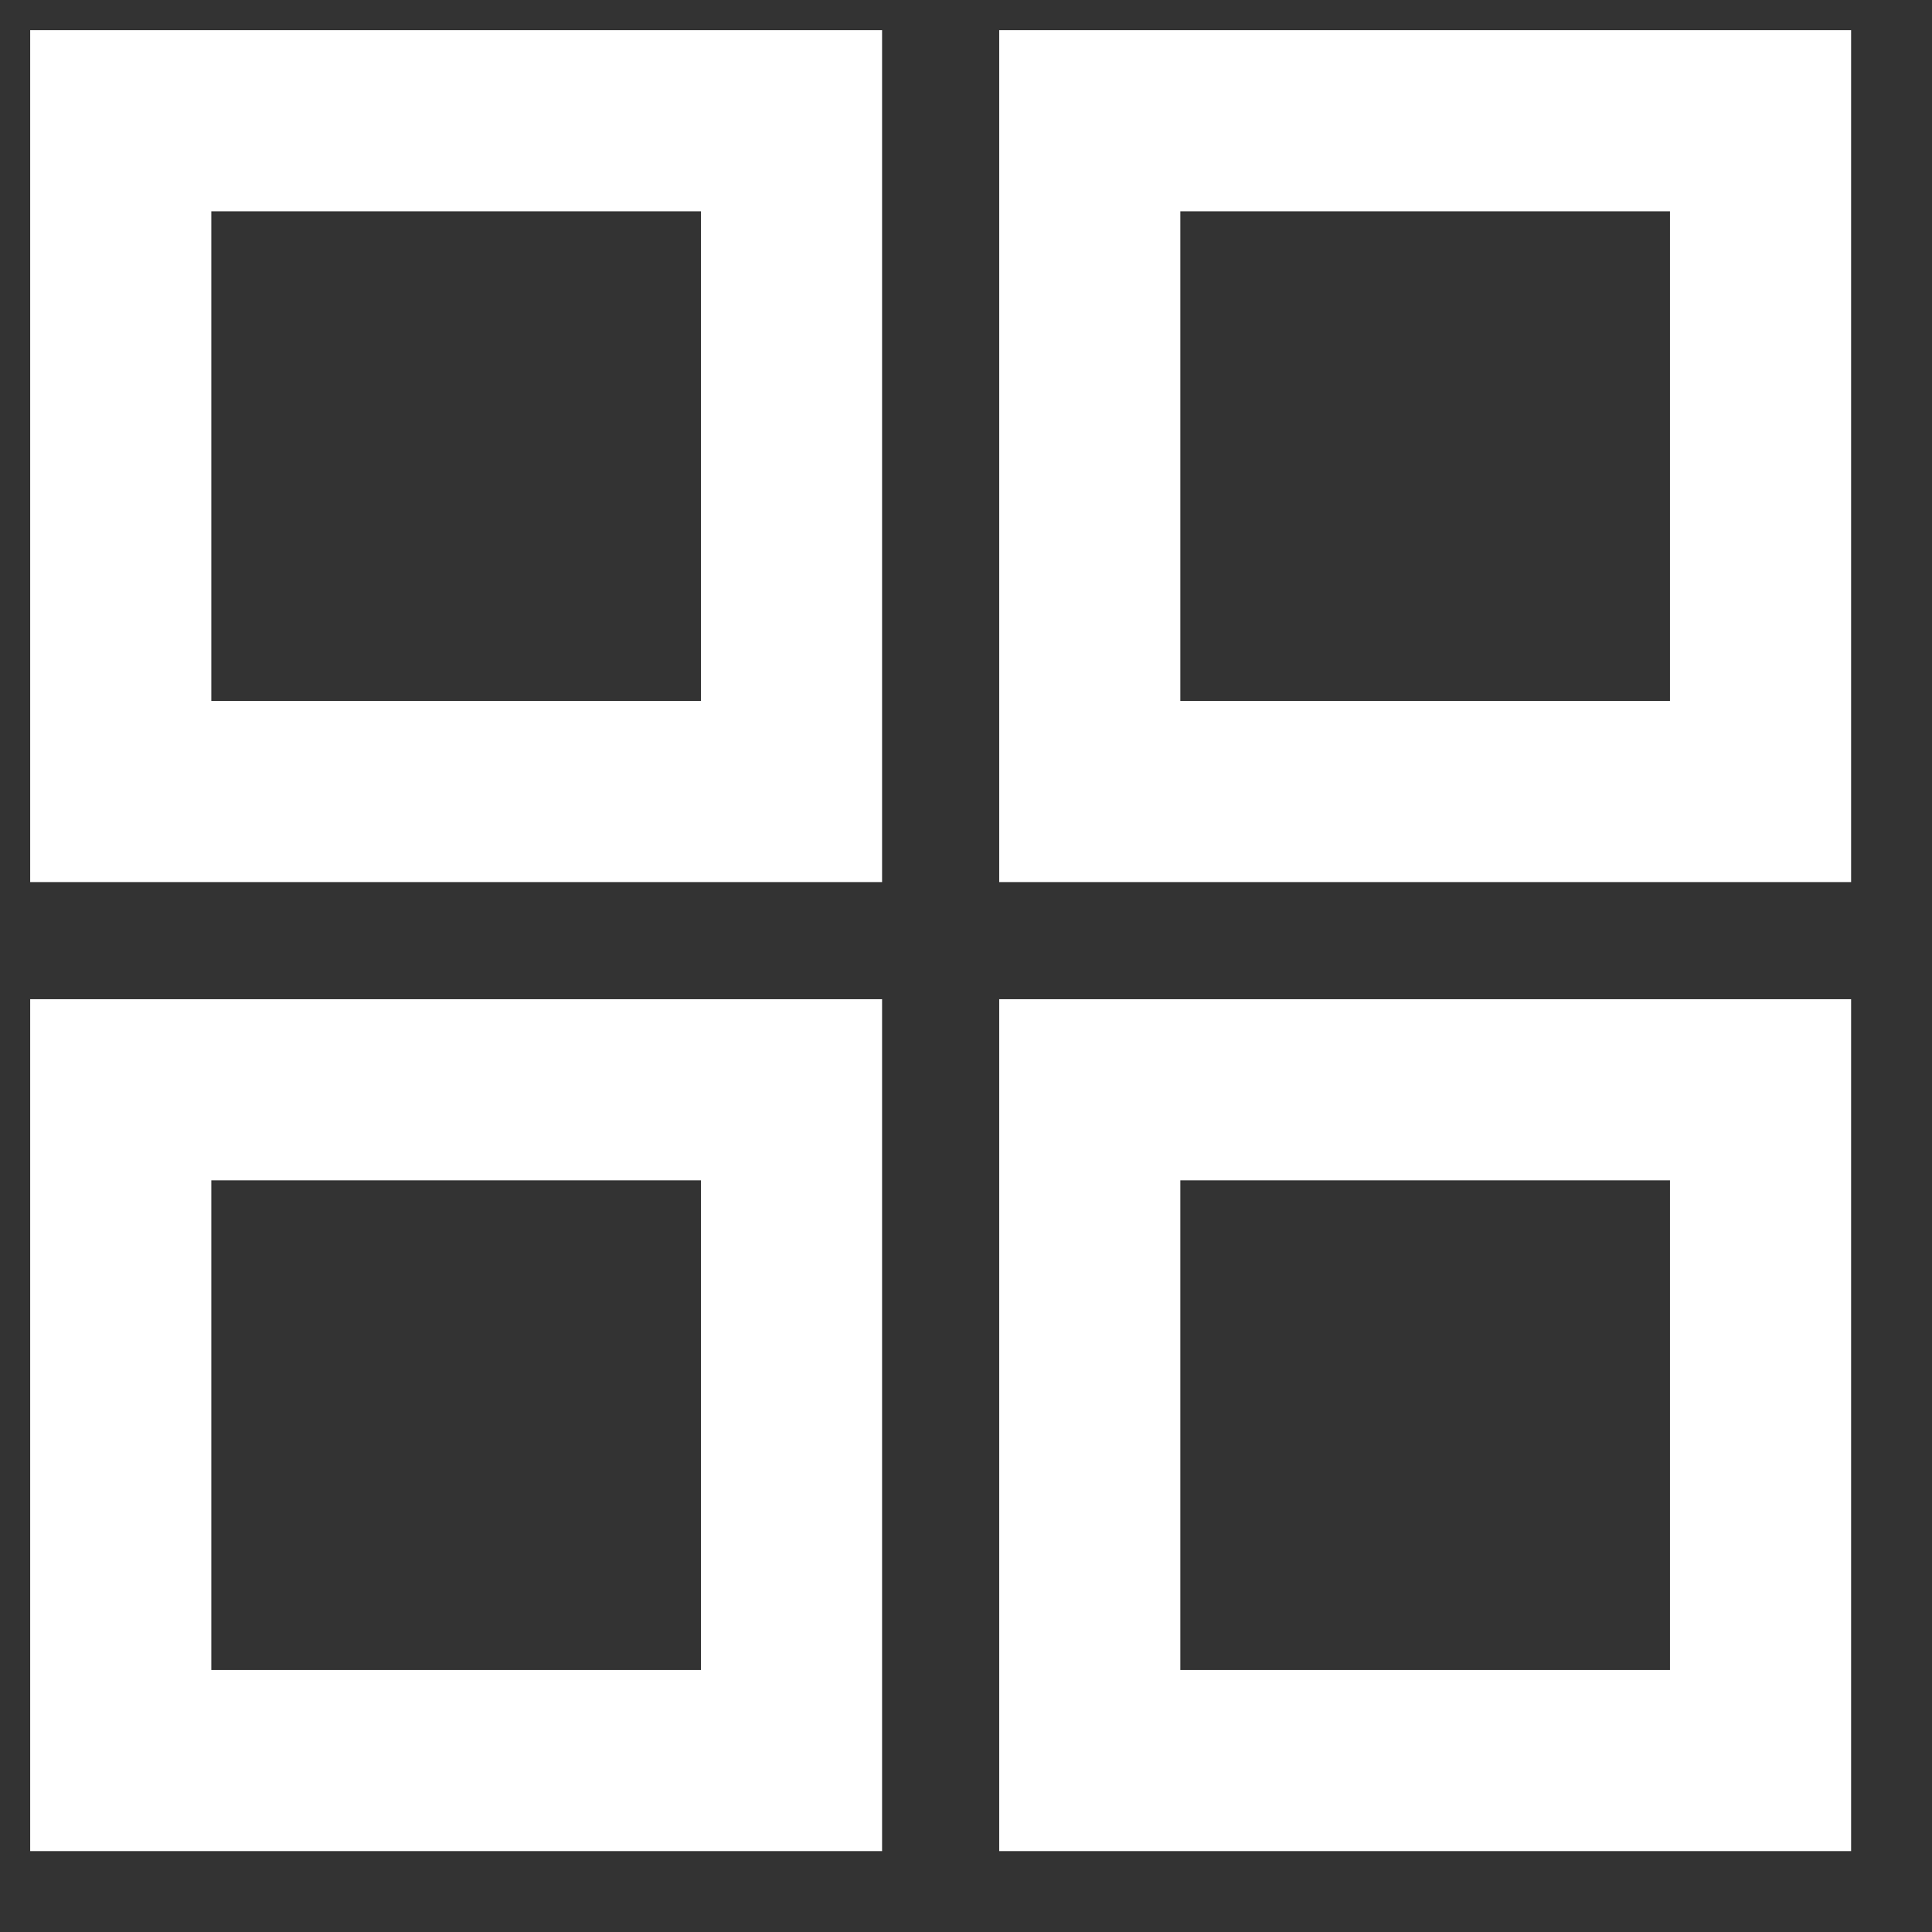
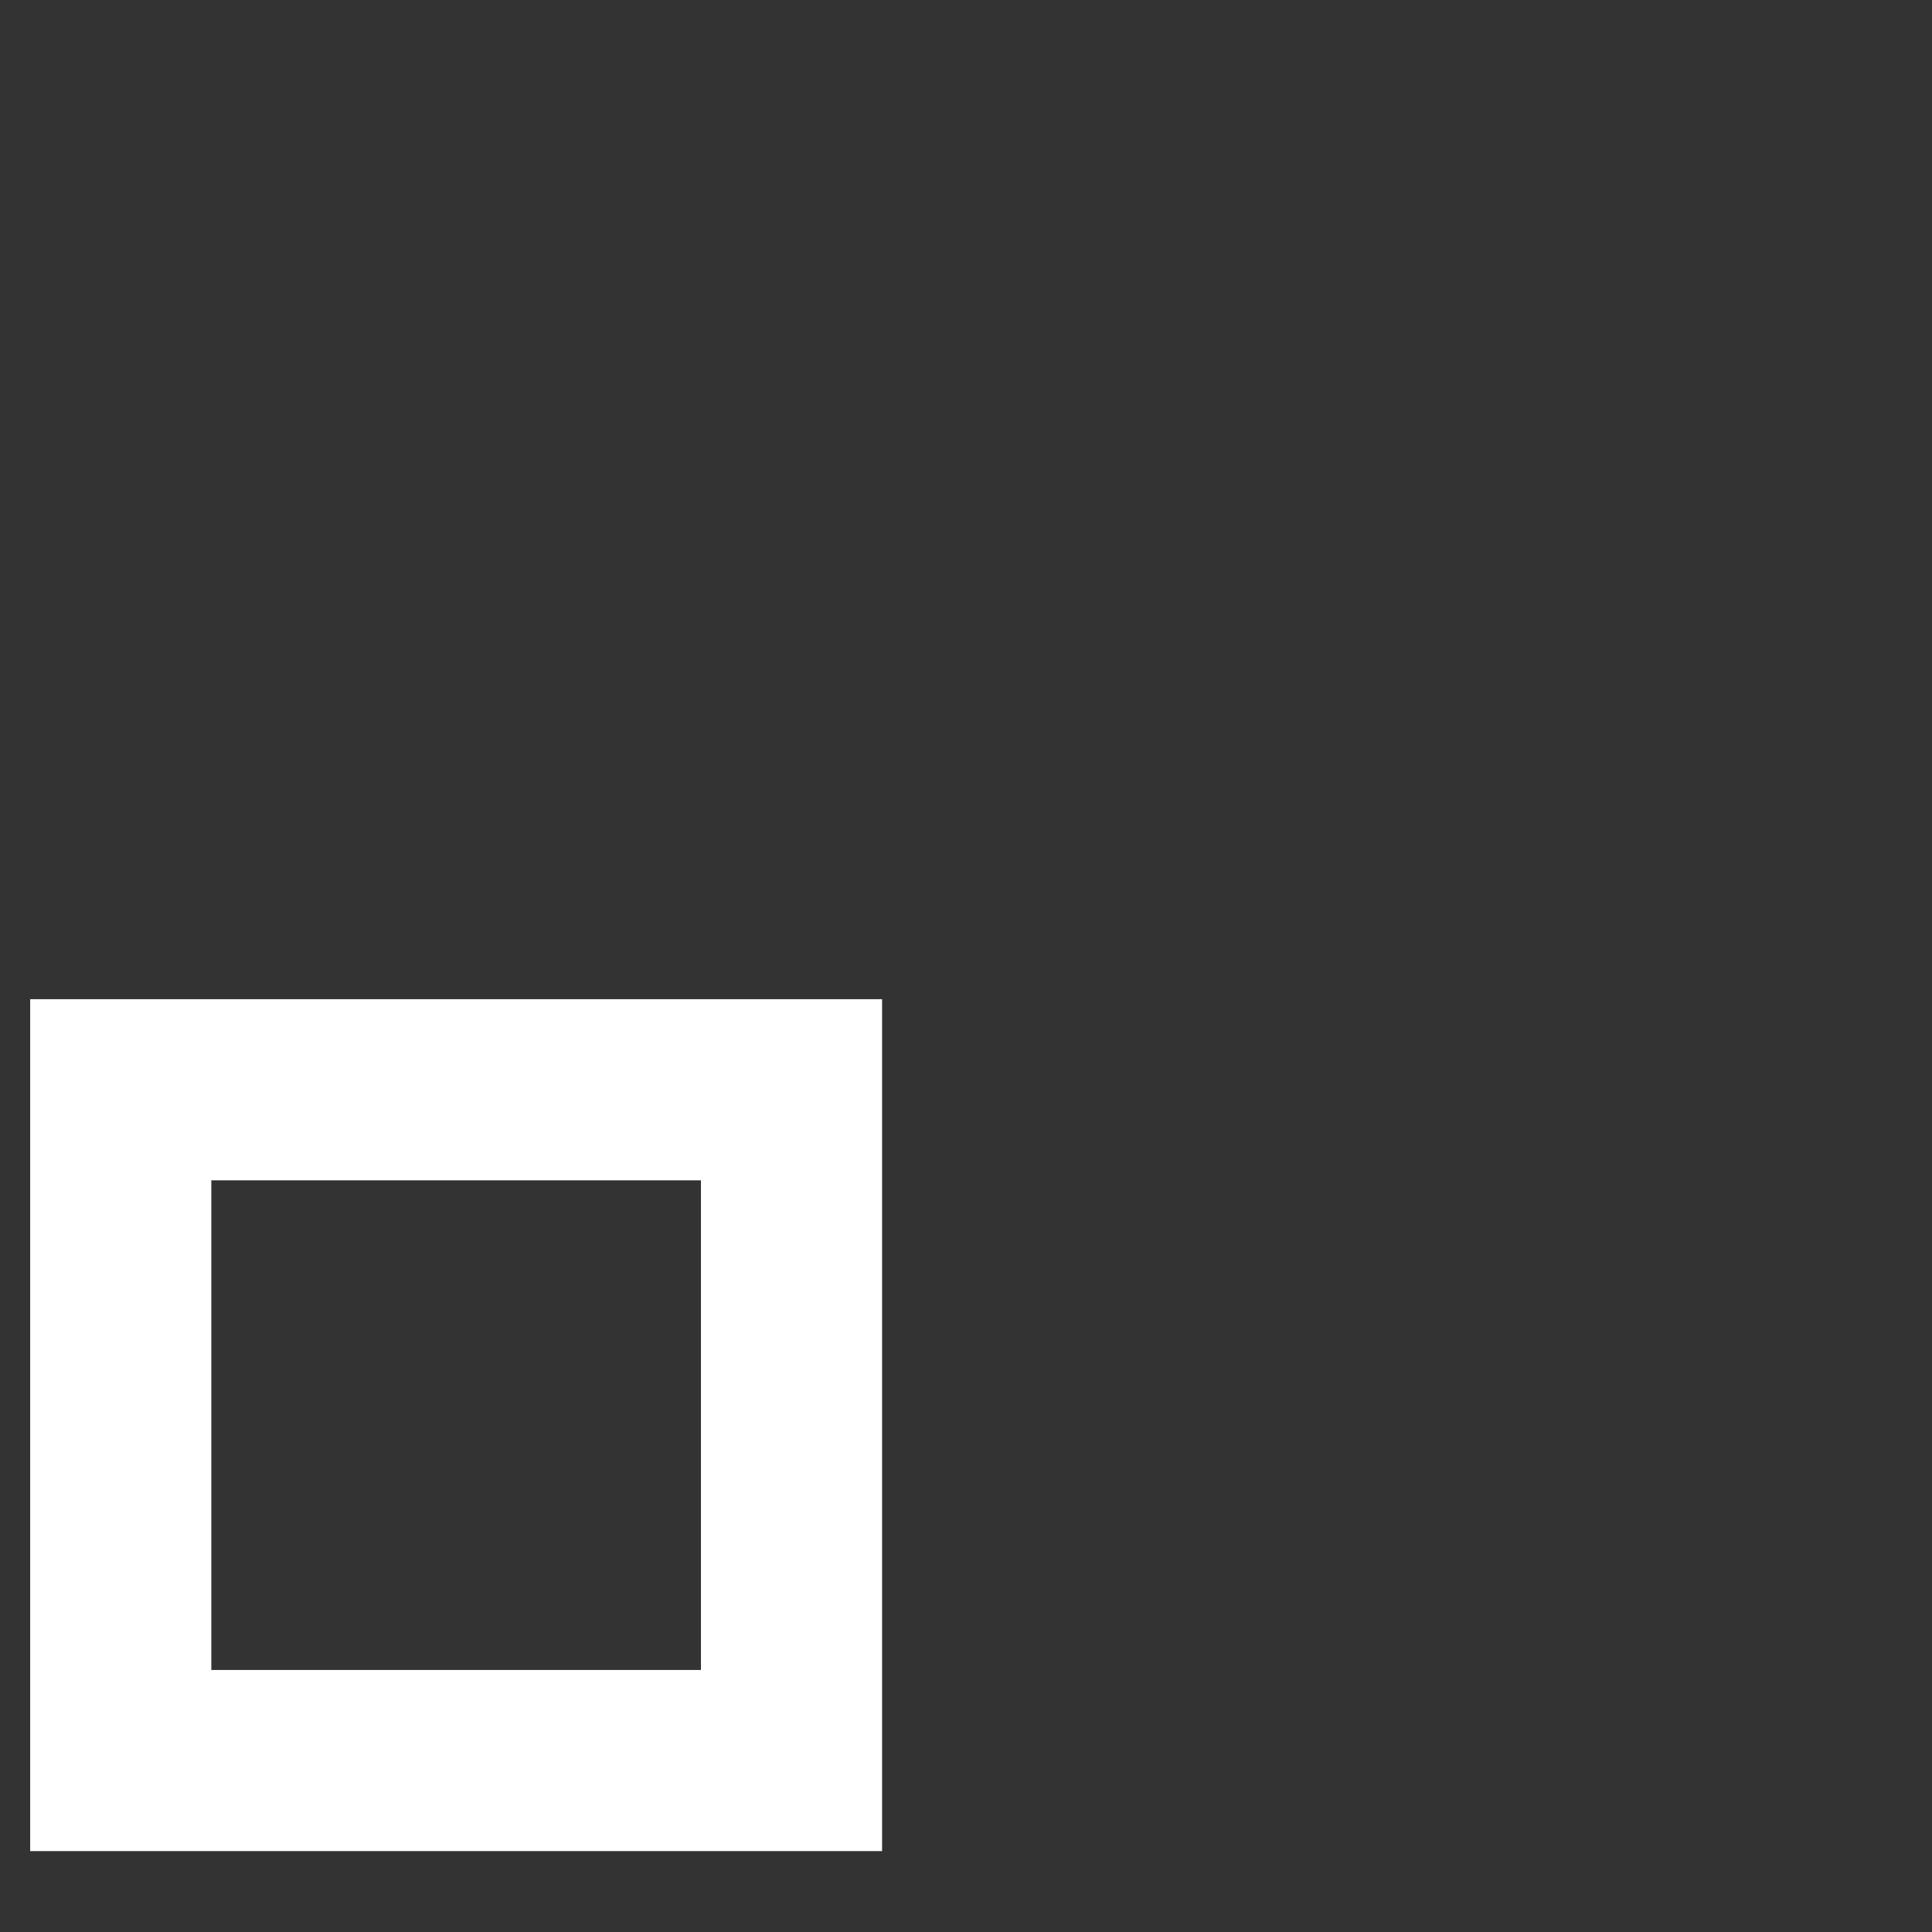
<svg xmlns="http://www.w3.org/2000/svg" width="16" height="16" viewBox="0 0 16 16" fill="none">
  <rect x="0" y="0" width="16" height="16" fill="#333333" stroke="none" />
-   <path d="M6.555 1H1V6.555H6.555V1Z" stroke="#fff" stroke-width="1.5" stroke-miterlimit="10" stroke-linecap="square" />
-   <path d="M9.025 6.555L14.58 6.555L14.58 1L9.025 1L9.025 6.555Z" stroke="#fff" stroke-width="1.5" stroke-miterlimit="10" stroke-linecap="square" />
  <path d="M6.555 9.025H1V14.58H6.555V9.025Z" stroke="#fff" stroke-width="1.5" stroke-miterlimit="10" stroke-linecap="square" />
-   <path d="M9.025 14.58L14.58 14.58L14.58 9.025L9.025 9.025L9.025 14.58Z" stroke="#fff" stroke-width="1.5" stroke-miterlimit="10" stroke-linecap="square" />
</svg>